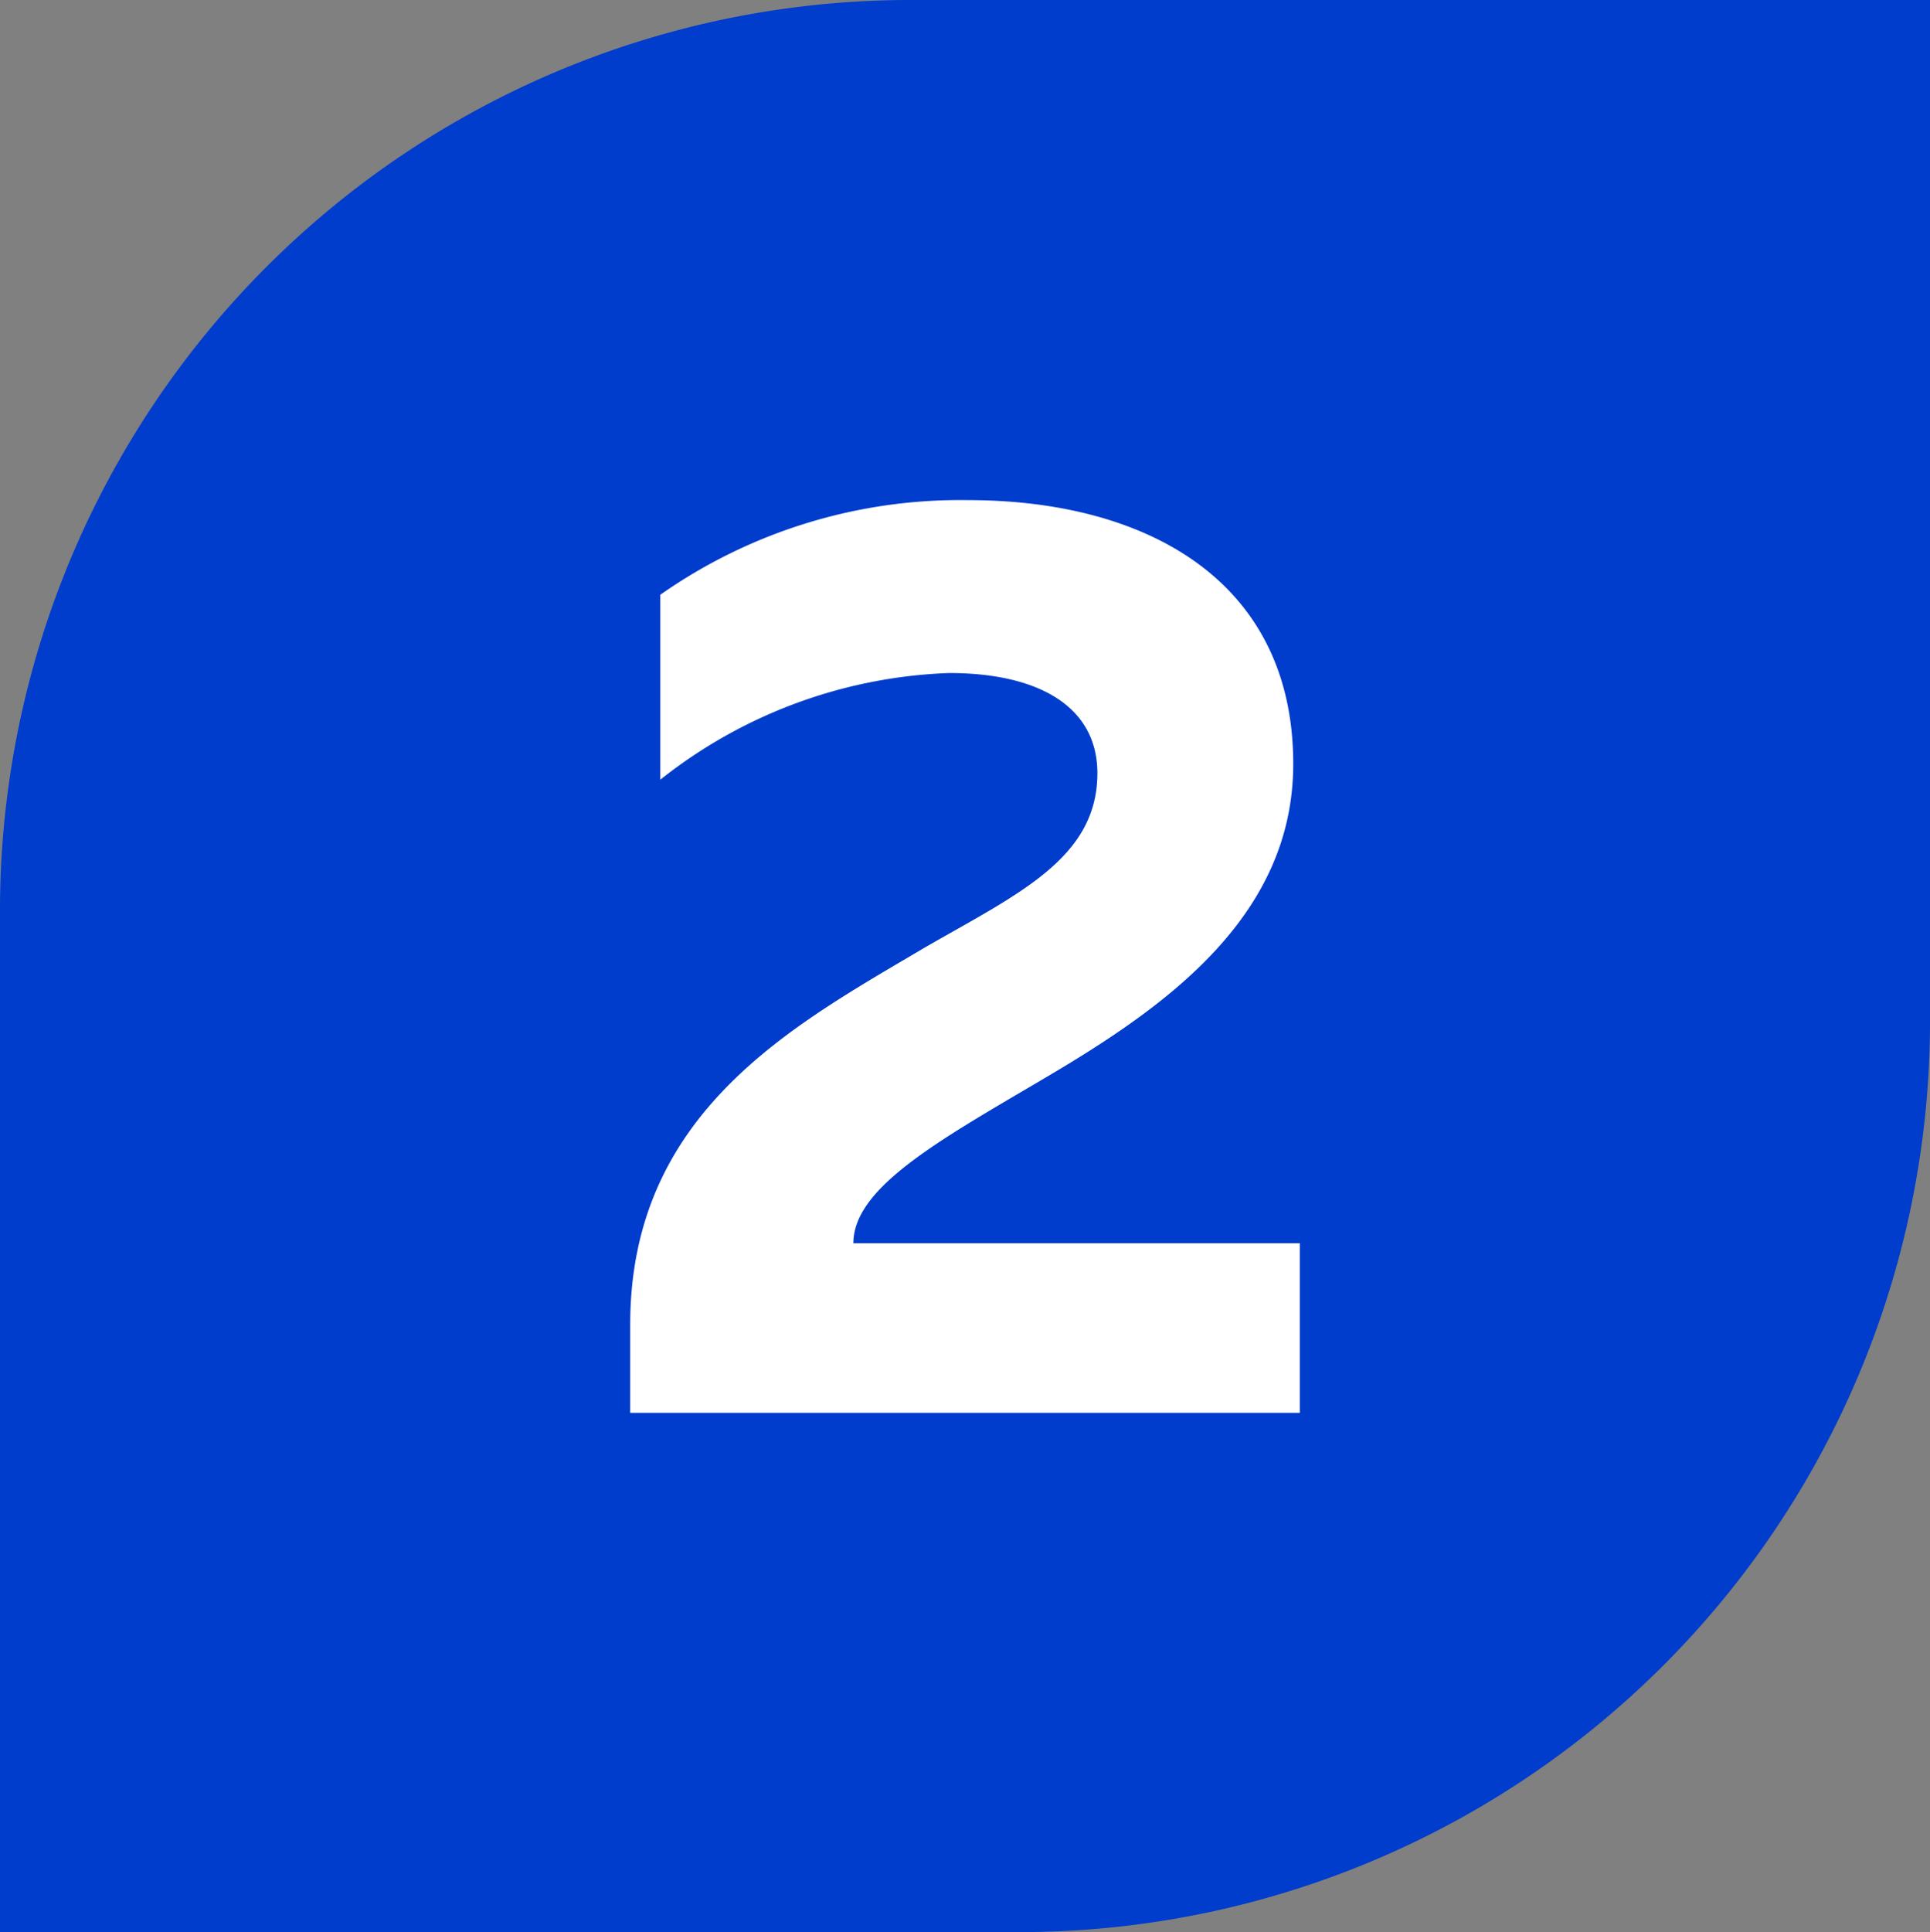
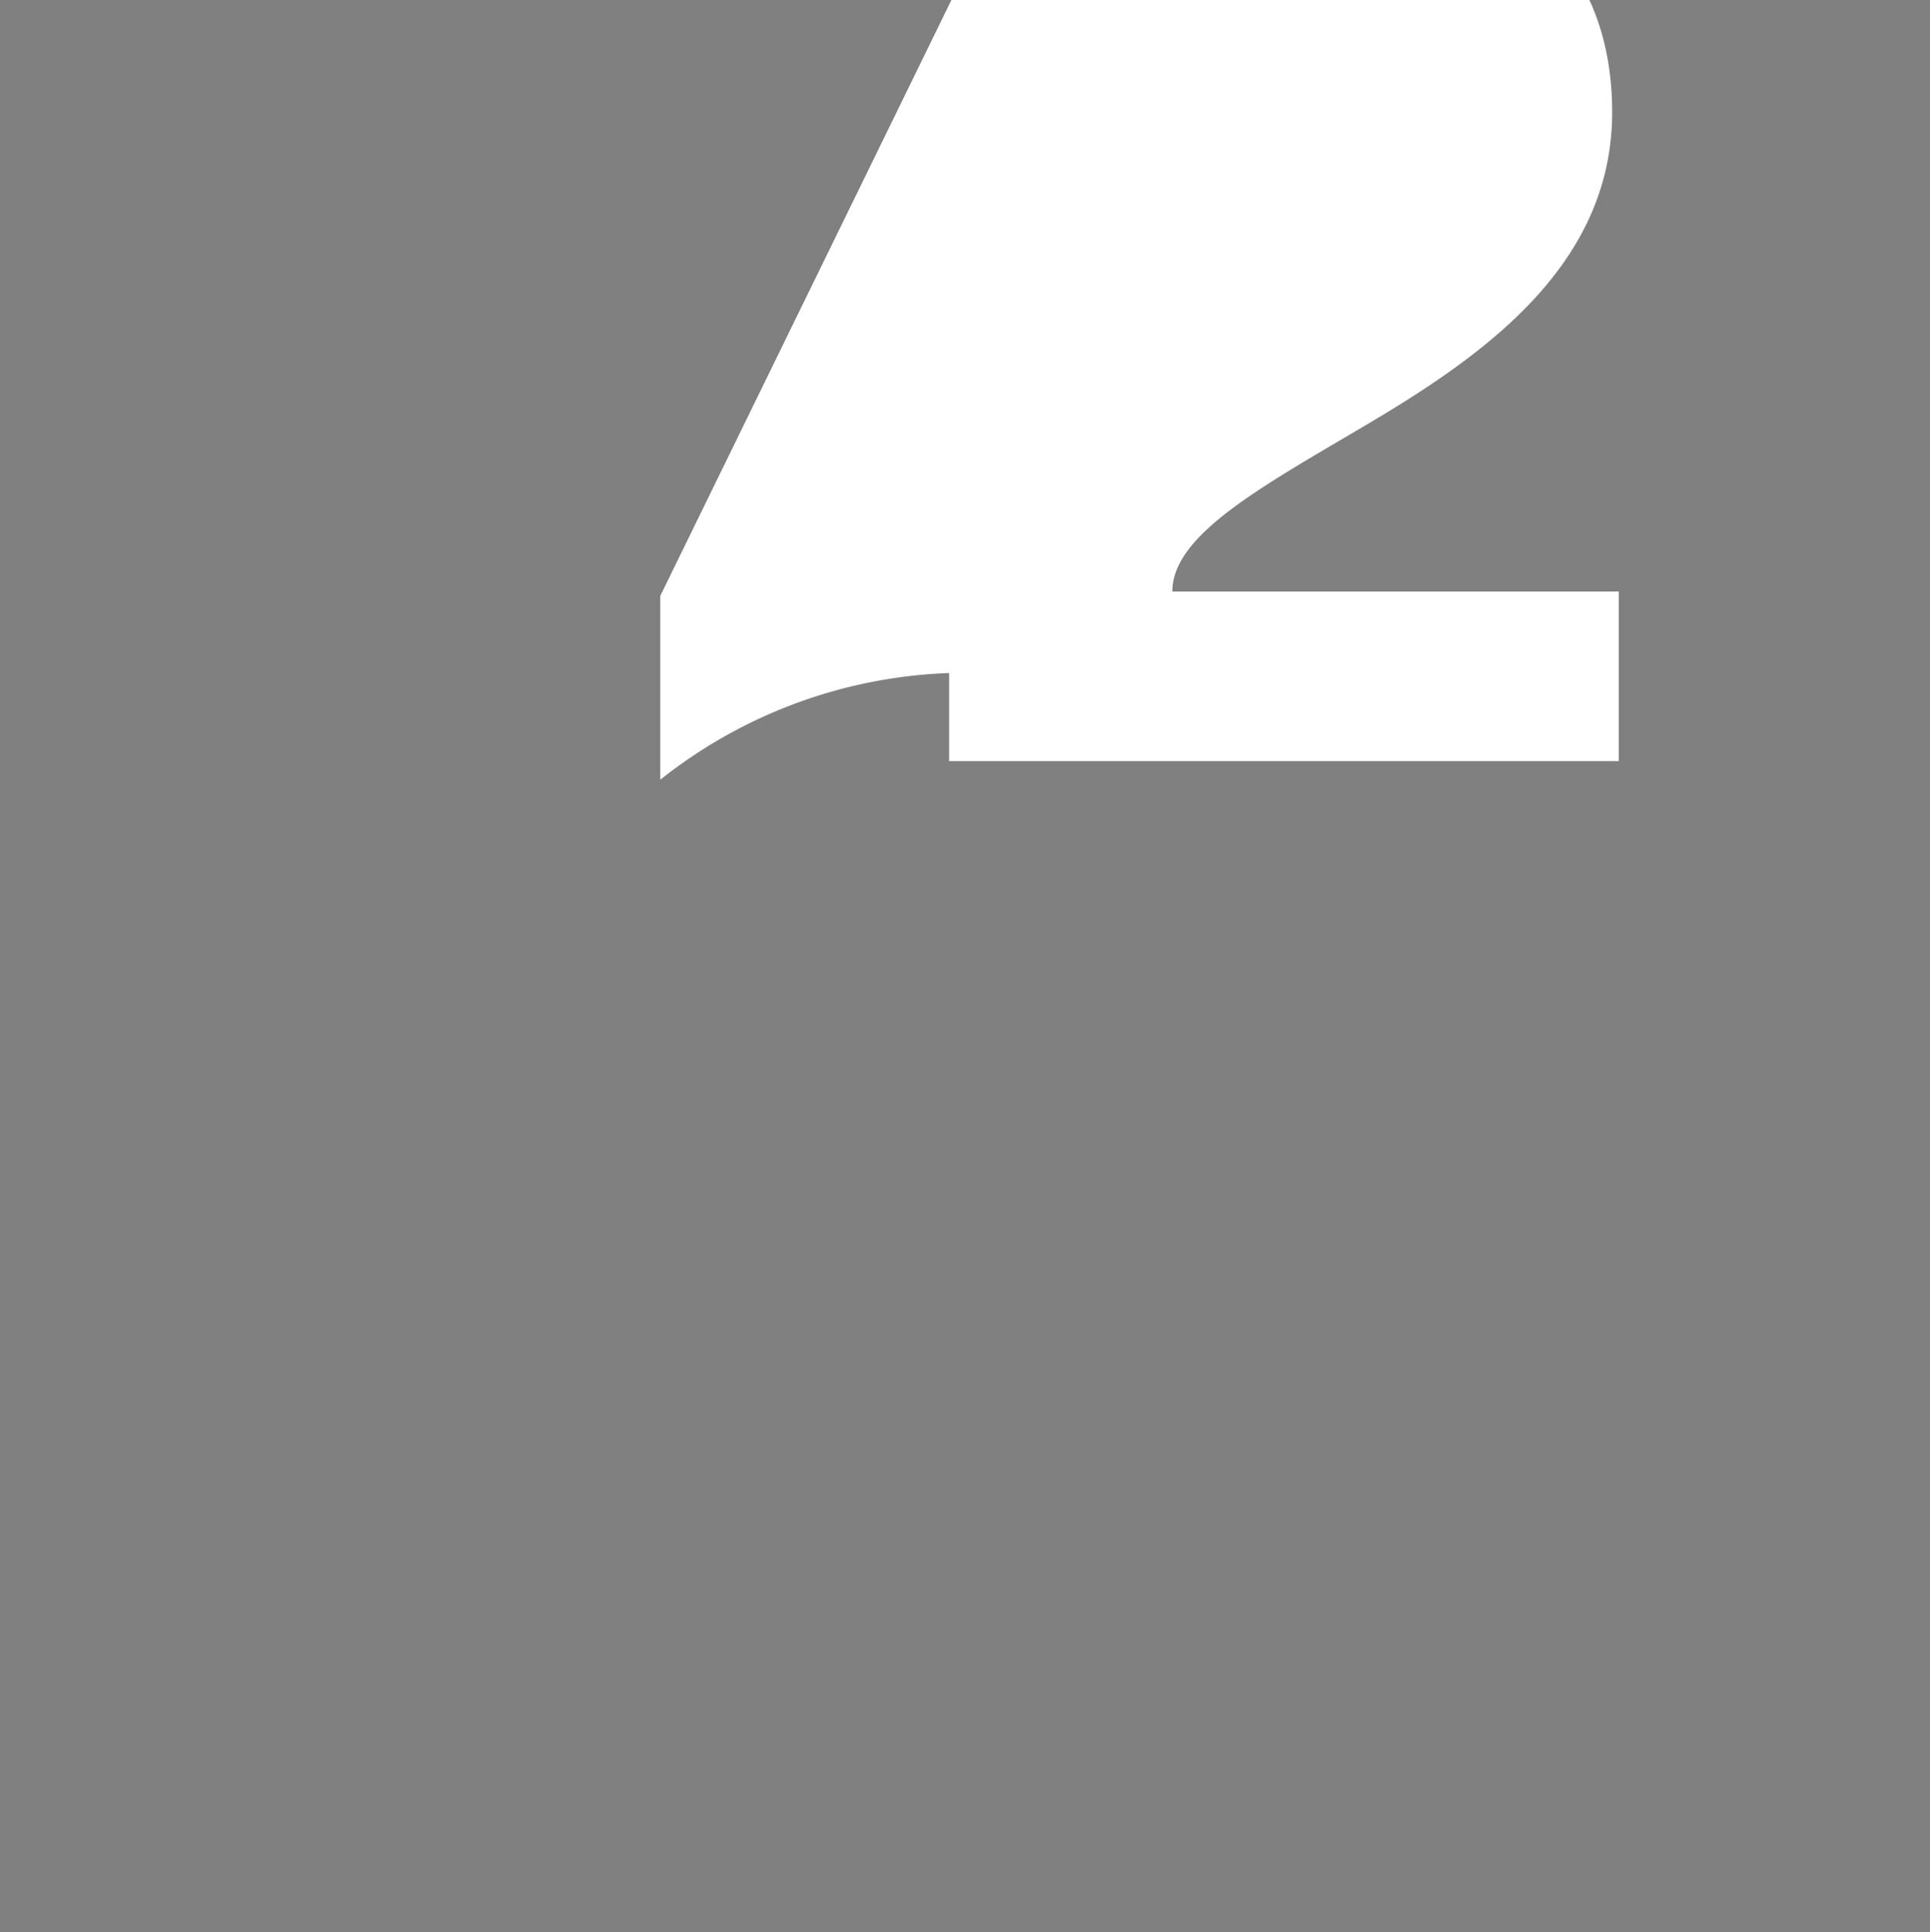
<svg xmlns="http://www.w3.org/2000/svg" id="Слой_1" data-name="Слой 1" viewBox="0 0 35.28 35.31">
  <rect x="0" y="0" width="35.28" height="35.31" fill="#808080" stroke="none" />
  <defs>
    <style>.cls-1{fill:#003dcc;fill-rule:evenodd;}.cls-2{fill:#fff;}</style>
  </defs>
-   <path class="cls-1" d="M315.28,403.89H296.59A16.64,16.64,0,0,0,280,420.48V439.2h18.69a16.64,16.64,0,0,0,16.59-16.59V403.89Z" transform="translate(-280 -403.89)" />
-   <path class="cls-2" d="M292.07,414.78v3.36a9,9,0,0,1,5.28-1.95c1.66,0,2.71.63,2.71,1.83,0,1.56-1.46,2.21-3.16,3.19-2.4,1.42-5.38,3-5.38,6.89v1.61h12.24v-3.1l-8.16,0c0-1.05,1.68-1.94,3.62-3.09,2.14-1.27,4.42-2.91,4.42-5.67,0-3.33-2.66-4.82-5.95-4.82a9.54,9.54,0,0,0-5.62,1.73Z" transform="translate(-280 -403.89)" />
+   <path class="cls-2" d="M292.07,414.78v3.36a9,9,0,0,1,5.28-1.95v1.61h12.24v-3.1l-8.16,0c0-1.05,1.68-1.94,3.62-3.09,2.14-1.27,4.42-2.91,4.42-5.67,0-3.33-2.66-4.82-5.95-4.82a9.54,9.54,0,0,0-5.62,1.73Z" transform="translate(-280 -403.89)" />
</svg>